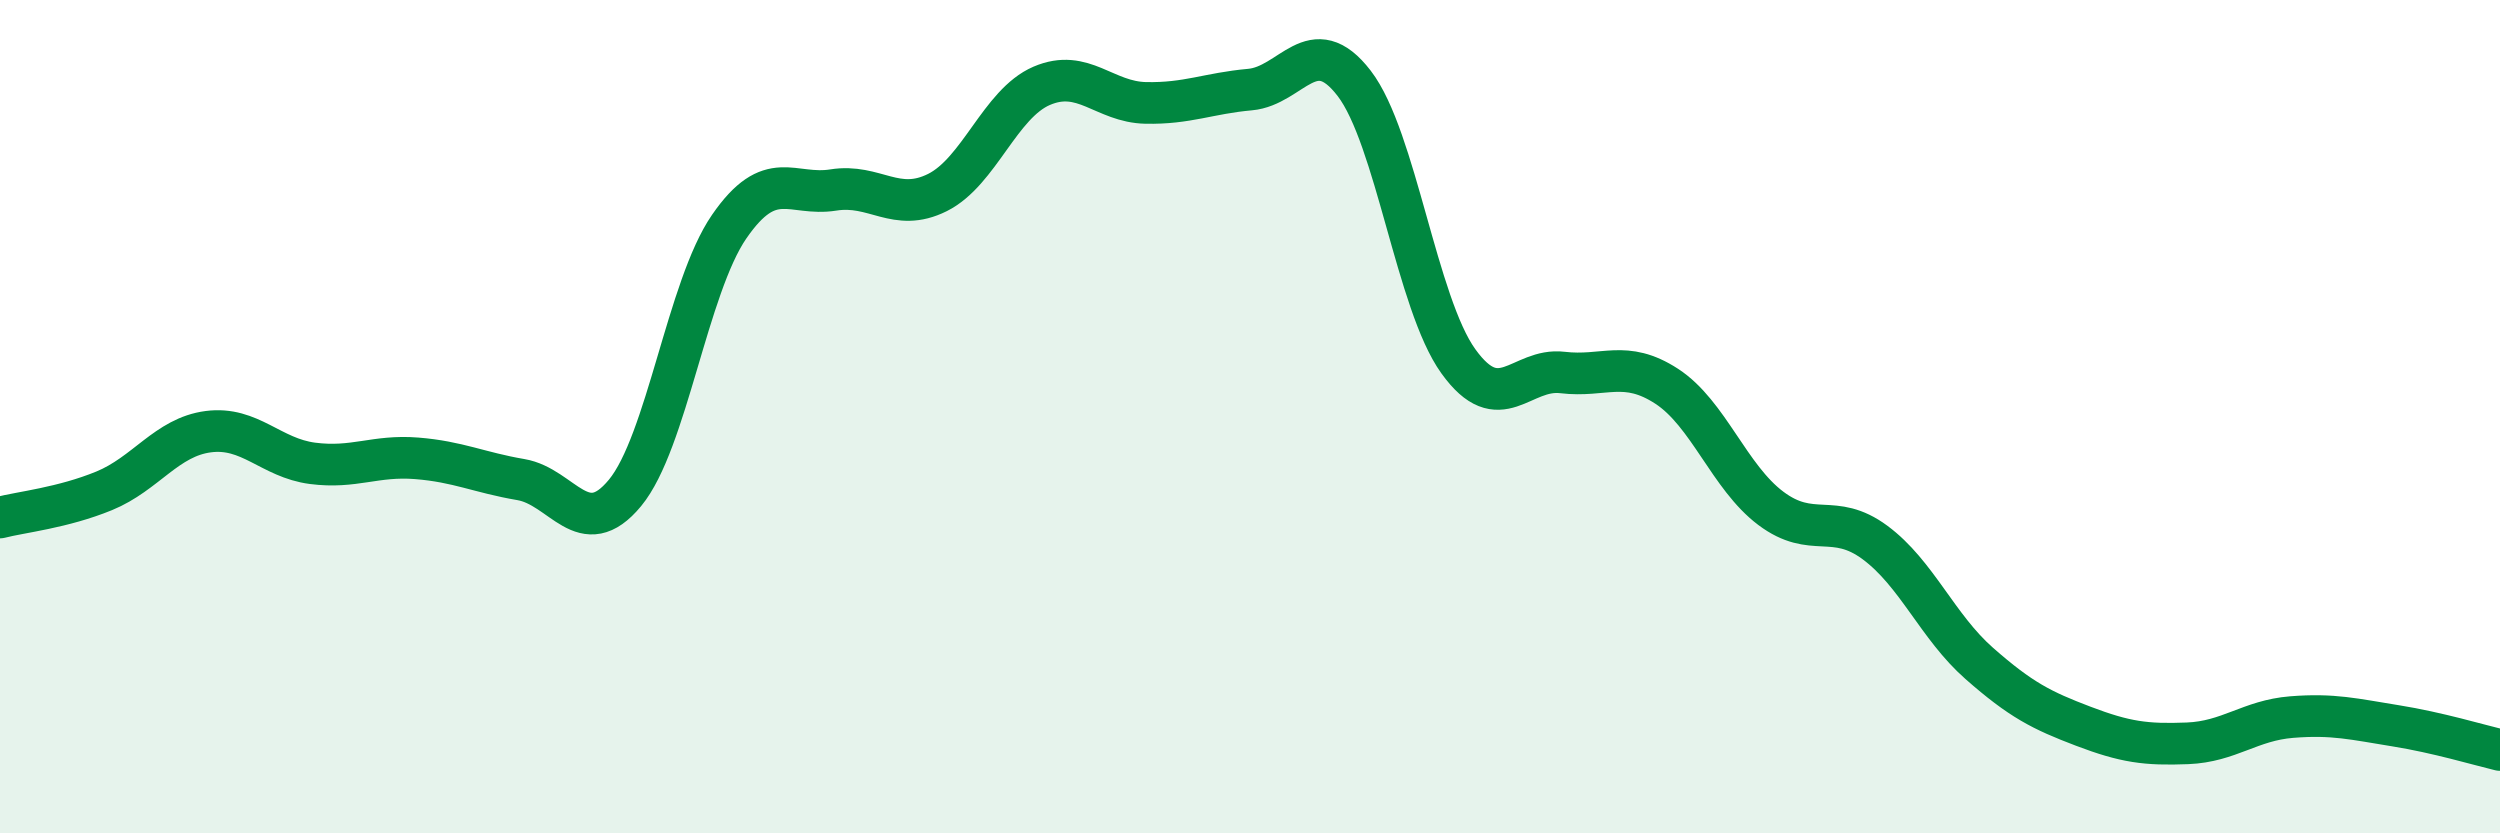
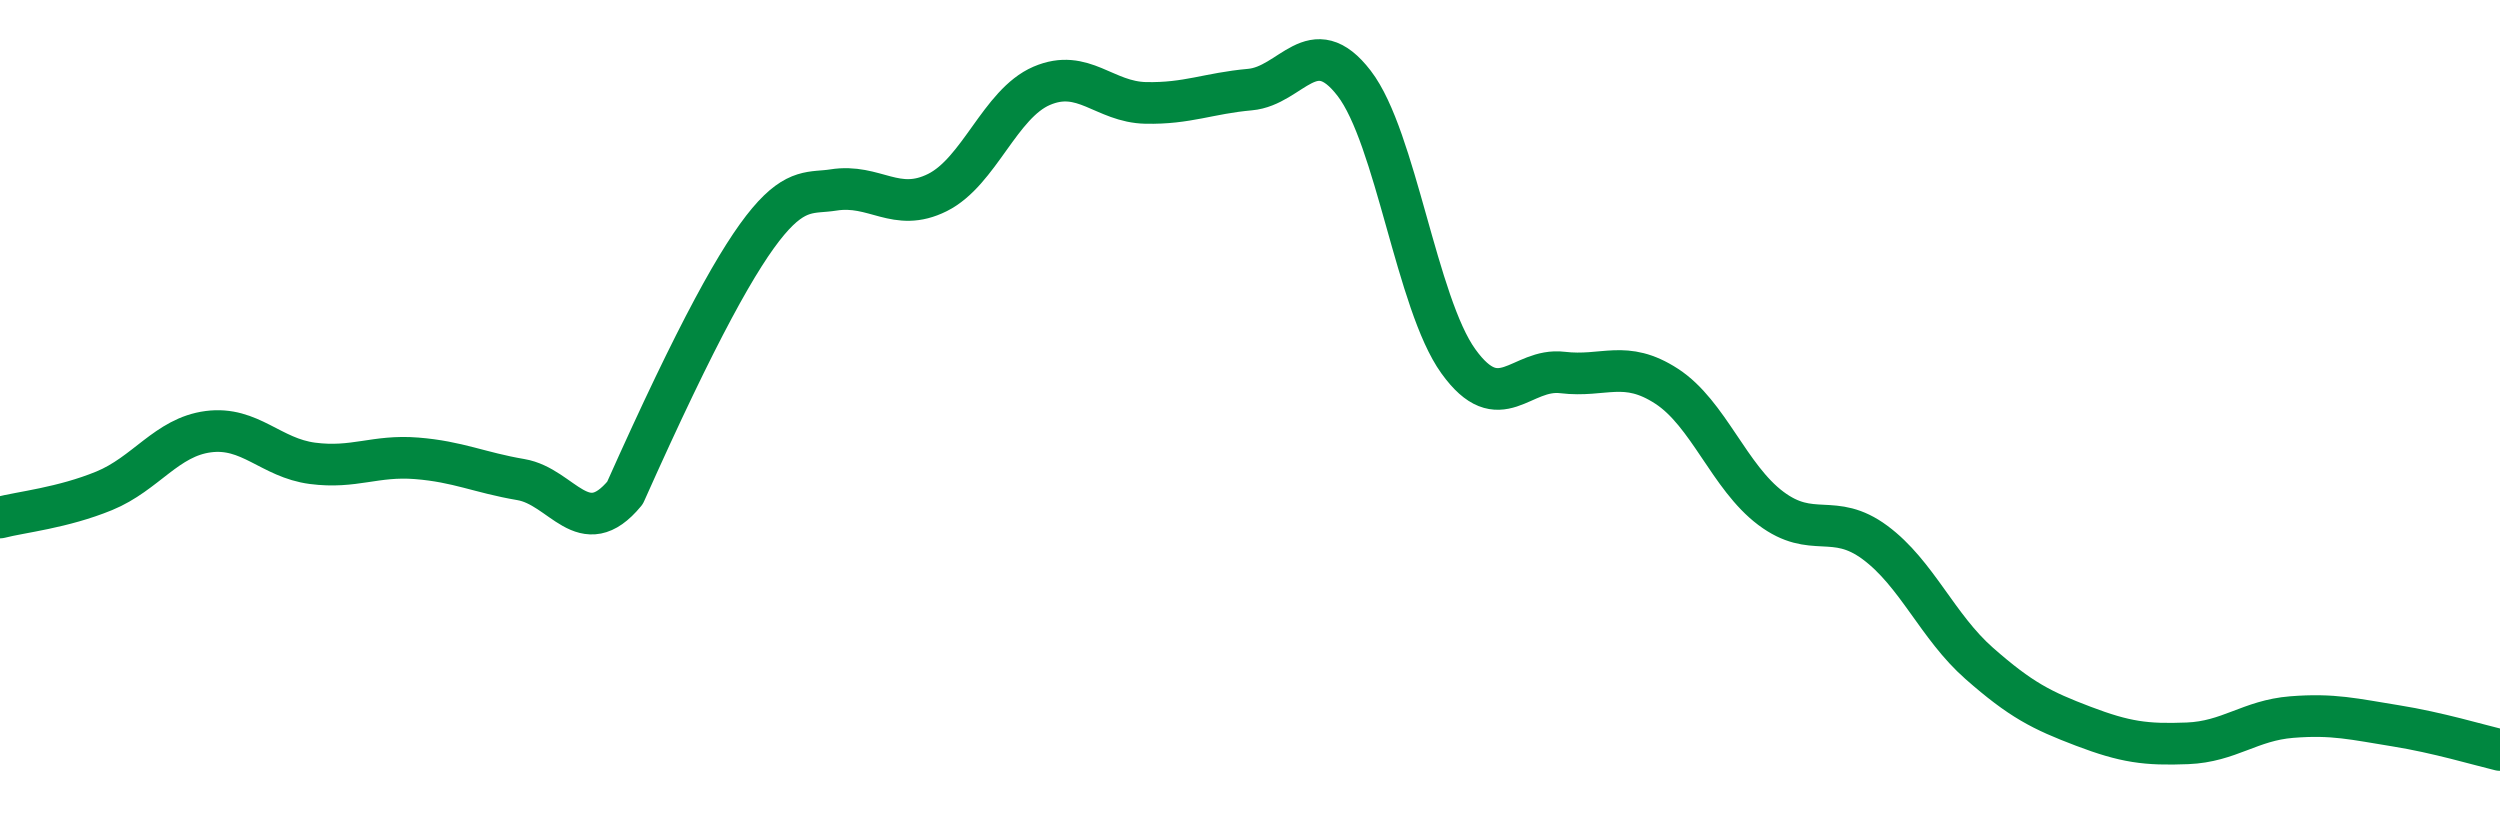
<svg xmlns="http://www.w3.org/2000/svg" width="60" height="20" viewBox="0 0 60 20">
-   <path d="M 0,12.42 C 0.5,12.29 1.5,12.19 2.5,11.78 C 3.5,11.37 4,10.49 5,10.36 C 6,10.23 6.5,10.99 7.5,11.12 C 8.5,11.25 9,10.92 10,11 C 11,11.08 11.5,11.34 12.5,11.51 C 13.5,11.68 14,13.04 15,11.83 C 16,10.62 16.5,6.89 17.5,5.44 C 18.5,3.99 19,4.72 20,4.56 C 21,4.4 21.5,5.12 22.5,4.62 C 23.5,4.12 24,2.49 25,2.06 C 26,1.63 26.5,2.45 27.5,2.47 C 28.5,2.49 29,2.24 30,2.15 C 31,2.06 31.5,0.7 32.5,2 C 33.5,3.3 34,7.28 35,8.67 C 36,10.06 36.5,8.82 37.5,8.94 C 38.5,9.06 39,8.62 40,9.27 C 41,9.92 41.5,11.45 42.5,12.2 C 43.5,12.95 44,12.28 45,13.02 C 46,13.76 46.5,15.04 47.5,15.92 C 48.5,16.8 49,17.05 50,17.43 C 51,17.81 51.5,17.88 52.5,17.84 C 53.5,17.8 54,17.29 55,17.21 C 56,17.13 56.5,17.26 57.5,17.42 C 58.5,17.58 59.5,17.88 60,18L60 20L0 20Z" fill="#008740" opacity="0.1" stroke-linecap="round" stroke-linejoin="round" />
-   <path d="M 0,12.42 C 0.5,12.29 1.5,12.19 2.5,11.78 C 3.5,11.37 4,10.49 5,10.36 C 6,10.23 6.5,10.99 7.5,11.12 C 8.5,11.25 9,10.92 10,11 C 11,11.08 11.5,11.34 12.5,11.51 C 13.5,11.68 14,13.04 15,11.83 C 16,10.62 16.5,6.89 17.5,5.44 C 18.5,3.99 19,4.72 20,4.56 C 21,4.4 21.5,5.12 22.5,4.62 C 23.5,4.12 24,2.49 25,2.06 C 26,1.63 26.5,2.45 27.5,2.47 C 28.5,2.49 29,2.24 30,2.15 C 31,2.06 31.5,0.7 32.5,2 C 33.5,3.3 34,7.28 35,8.67 C 36,10.06 36.5,8.82 37.5,8.94 C 38.5,9.06 39,8.62 40,9.27 C 41,9.92 41.5,11.45 42.5,12.2 C 43.5,12.95 44,12.28 45,13.02 C 46,13.76 46.5,15.04 47.5,15.92 C 48.5,16.8 49,17.05 50,17.43 C 51,17.81 51.5,17.88 52.5,17.84 C 53.5,17.8 54,17.29 55,17.21 C 56,17.13 56.5,17.26 57.5,17.42 C 58.5,17.58 59.5,17.88 60,18" stroke="#008740" stroke-width="1" fill="none" stroke-linecap="round" stroke-linejoin="round" />
+   <path d="M 0,12.42 C 0.5,12.29 1.5,12.19 2.5,11.78 C 3.5,11.37 4,10.49 5,10.36 C 6,10.23 6.5,10.99 7.5,11.12 C 8.5,11.25 9,10.92 10,11 C 11,11.08 11.5,11.34 12.5,11.51 C 13.5,11.68 14,13.04 15,11.83 C 18.5,3.99 19,4.72 20,4.56 C 21,4.4 21.5,5.12 22.5,4.62 C 23.5,4.12 24,2.49 25,2.06 C 26,1.63 26.5,2.45 27.5,2.47 C 28.5,2.49 29,2.24 30,2.15 C 31,2.06 31.5,0.7 32.5,2 C 33.5,3.3 34,7.28 35,8.67 C 36,10.06 36.5,8.82 37.5,8.94 C 38.5,9.06 39,8.62 40,9.27 C 41,9.92 41.5,11.45 42.5,12.2 C 43.5,12.95 44,12.28 45,13.02 C 46,13.76 46.5,15.04 47.5,15.92 C 48.5,16.8 49,17.05 50,17.43 C 51,17.81 51.5,17.88 52.5,17.84 C 53.5,17.8 54,17.29 55,17.21 C 56,17.13 56.5,17.26 57.5,17.42 C 58.5,17.58 59.5,17.88 60,18" stroke="#008740" stroke-width="1" fill="none" stroke-linecap="round" stroke-linejoin="round" />
</svg>